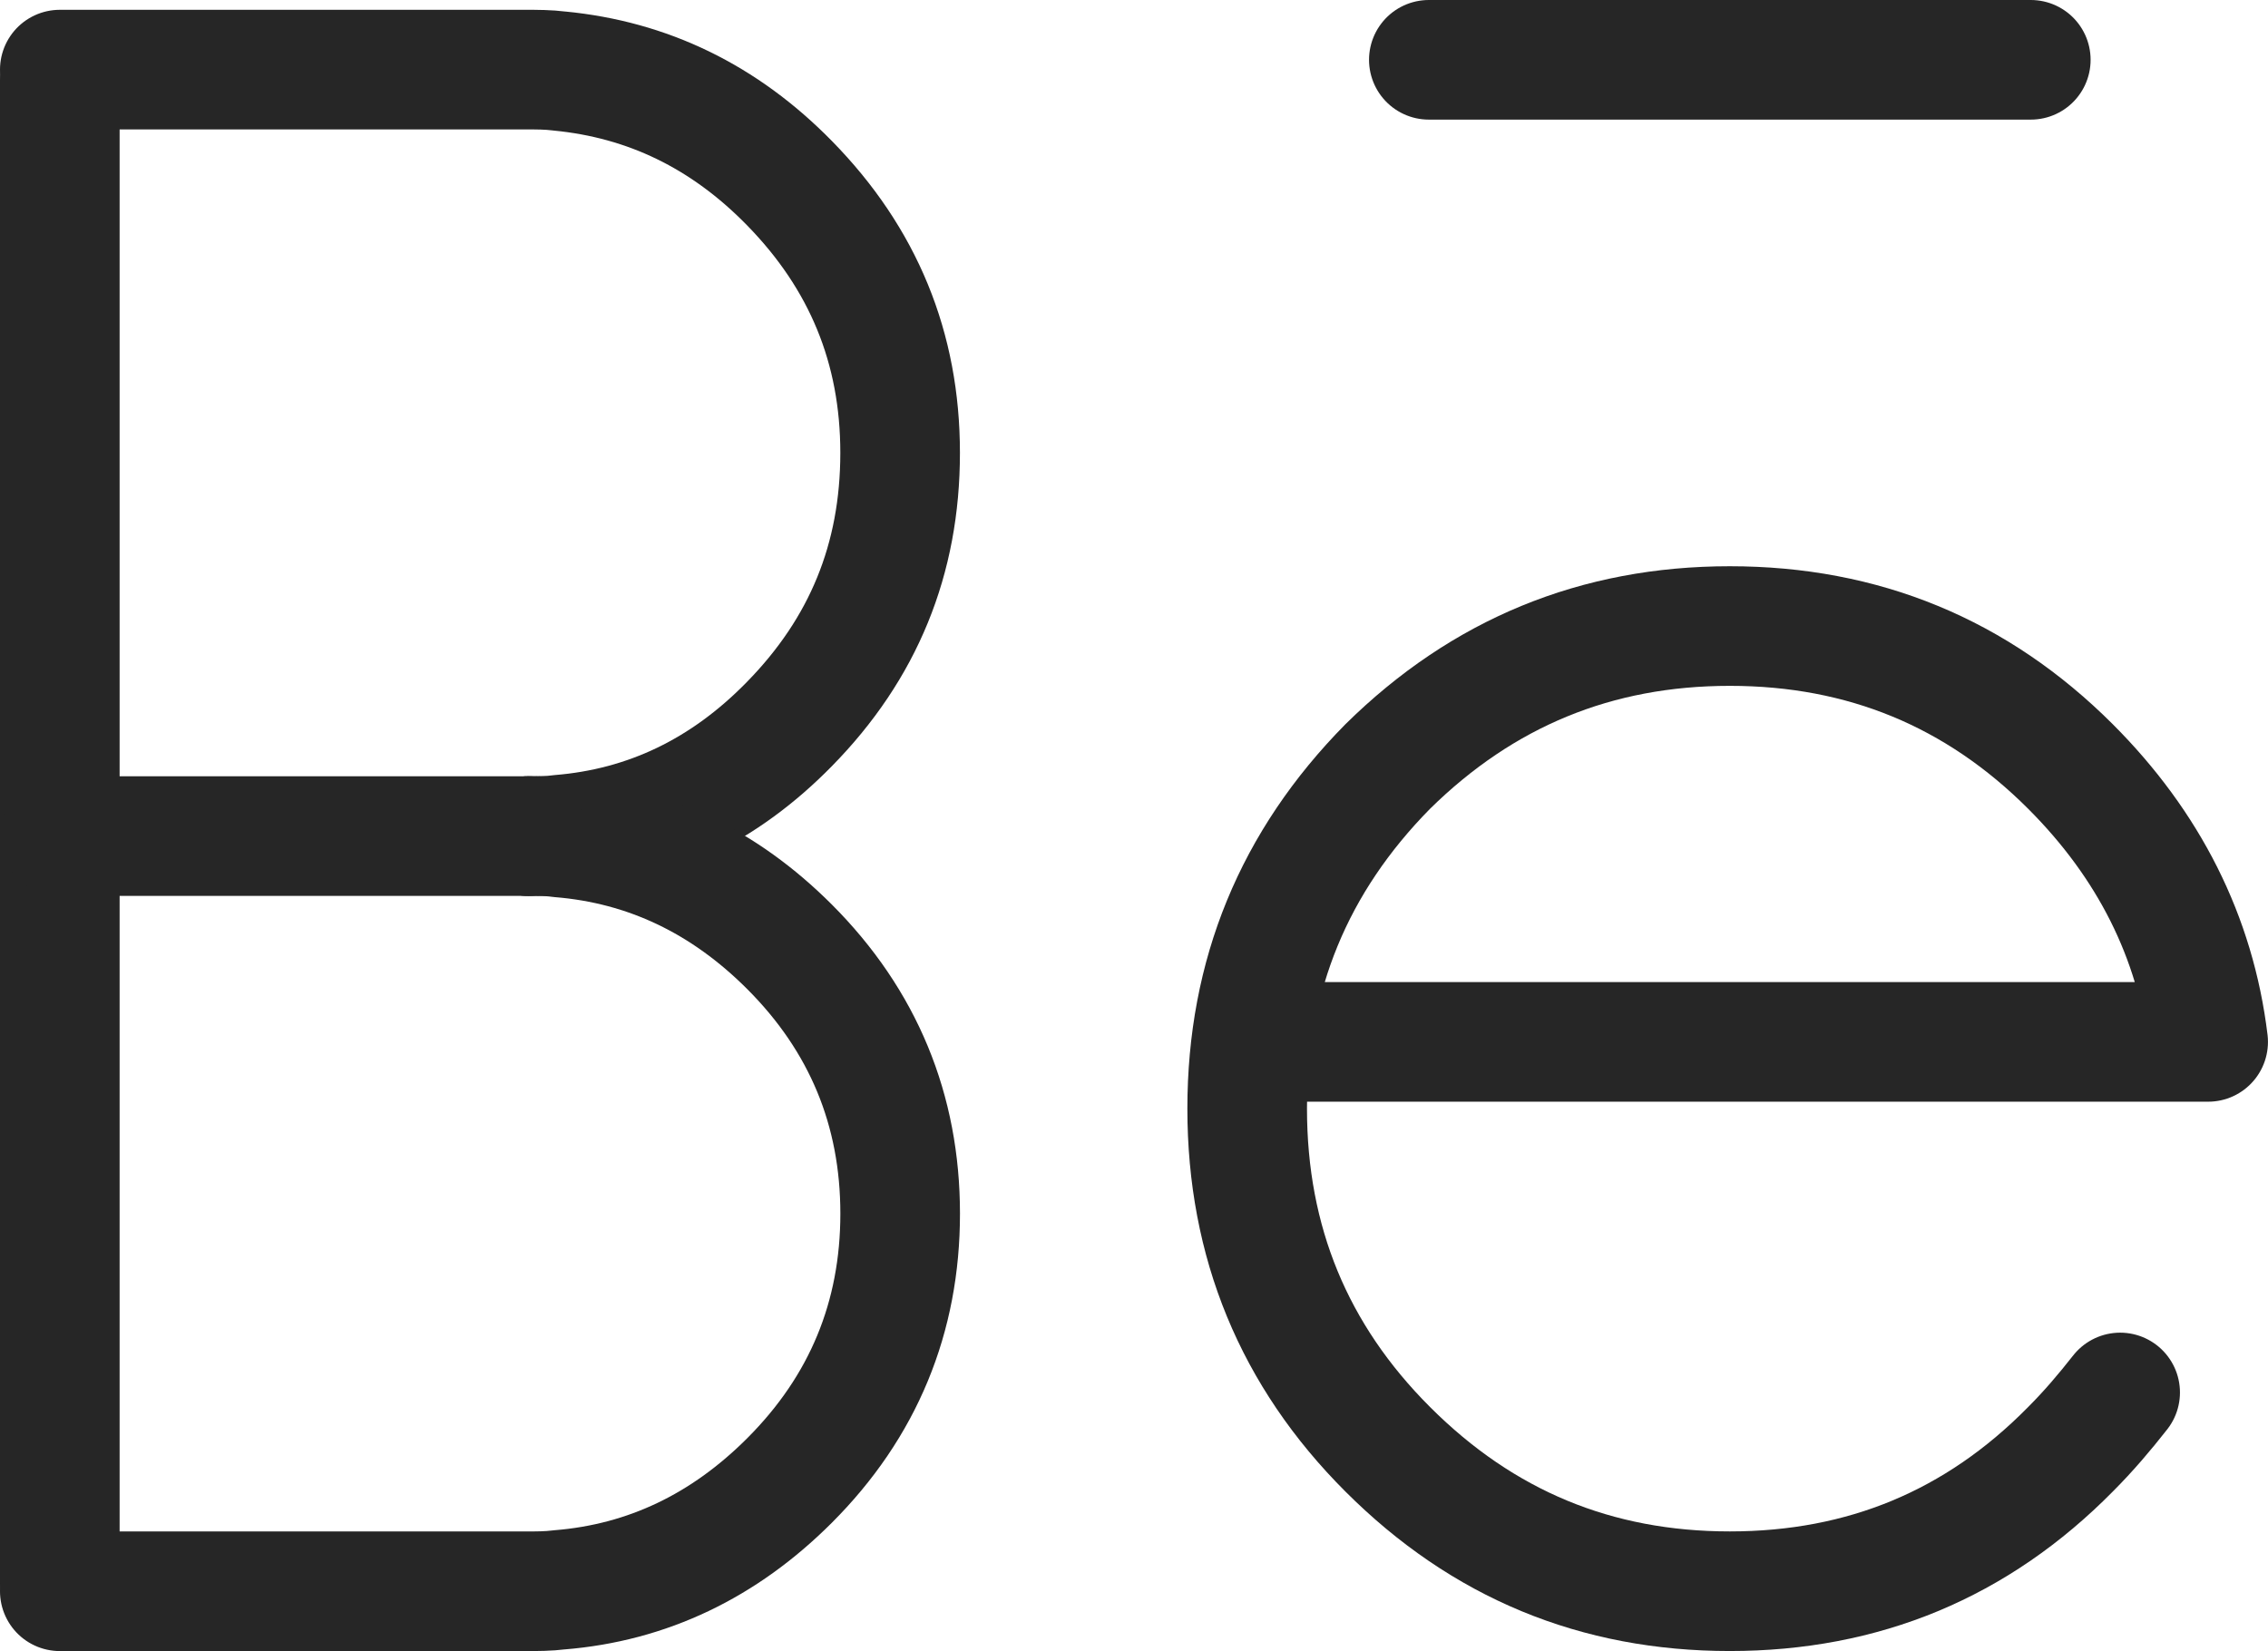
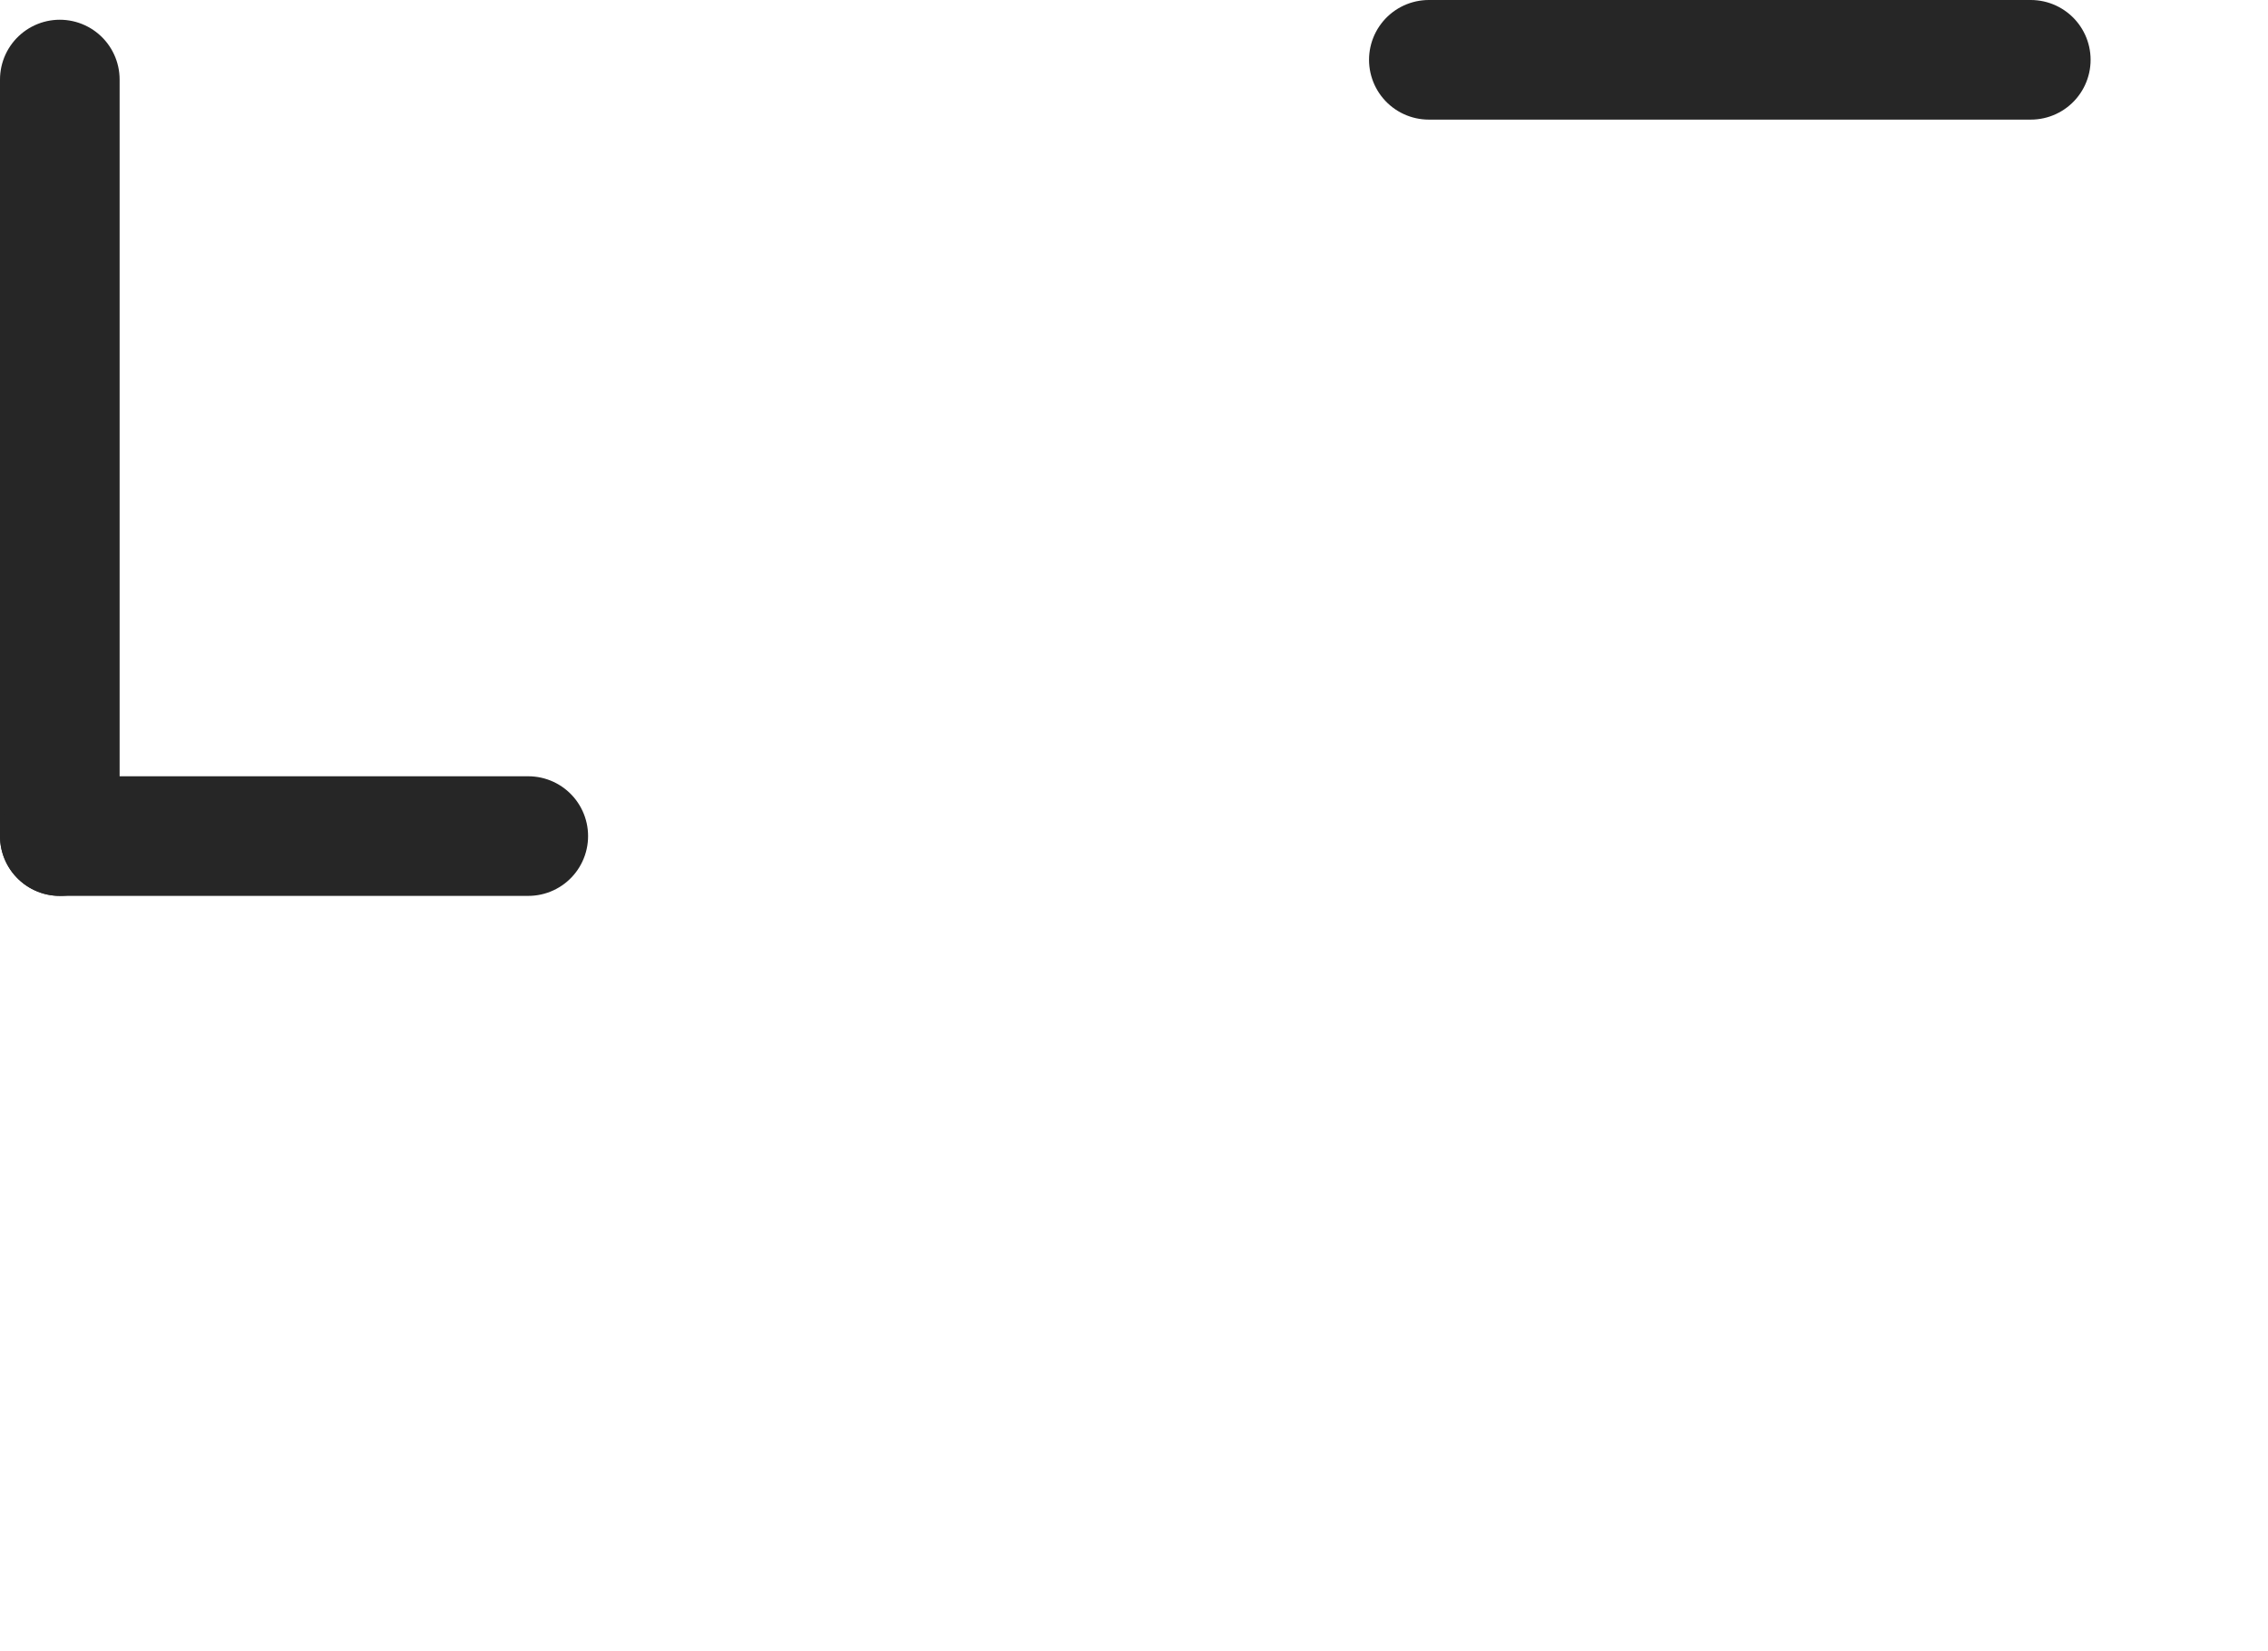
<svg xmlns="http://www.w3.org/2000/svg" version="1.1" x="0px" y="0px" width="56.881px" height="41.411px" viewBox="0 0 56.881 41.411" enable-background="new 0 0 56.881 41.411" xml:space="preserve">
  <defs>

</defs>
-   <path fill="none" stroke="#262626" stroke-width="3" stroke-linecap="round" stroke-linejoin="round" stroke-miterlimit="10" d="   M13.249,20.97c0.248,0,0.533,0,0.783-0.035c2.207-0.178,4.131-1.103,5.768-2.777c1.851-1.887,2.775-4.129,2.775-6.8   c0-2.634-0.925-4.877-2.775-6.764c-1.637-1.673-3.561-2.599-5.768-2.812c-0.284-0.036-0.569-0.036-0.855-0.036H1.5" />
  <line fill="none" stroke="#262626" stroke-width="3" stroke-linecap="round" stroke-linejoin="round" stroke-miterlimit="10" x1="50.932" y1="1.5" x2="35.835" y2="1.5" />
-   <line fill="none" stroke="#262626" stroke-width="3" stroke-linecap="round" stroke-linejoin="round" stroke-miterlimit="10" x1="1.5" y1="39.732" x2="1.5" y2="20.97" />
-   <path fill="none" stroke="#262626" stroke-width="3" stroke-linecap="round" stroke-linejoin="round" stroke-miterlimit="10" d="   M31.564,26.132h23.816c-0.319-2.635-1.495-4.949-3.452-6.906c-2.351-2.35-5.199-3.524-8.545-3.524c-3.347,0-6.195,1.174-8.58,3.524   c-2.351,2.385-3.524,5.233-3.524,8.58c0,3.346,1.174,6.194,3.524,8.543c2.385,2.386,5.233,3.561,8.58,3.561   c3.346,0,6.194-1.175,8.545-3.561c0.461-0.462,0.853-0.925,1.245-1.424" />
-   <path fill="none" stroke="#262626" stroke-width="3" stroke-linecap="round" stroke-linejoin="round" stroke-miterlimit="10" d="   M1.5,39.911h11.678c0.285,0,0.57,0,0.855-0.036c2.207-0.178,4.131-1.104,5.768-2.742c1.851-1.851,2.775-4.094,2.775-6.693   c0-2.599-0.925-4.842-2.775-6.693c-1.637-1.638-3.561-2.563-5.768-2.741c-0.25-0.036-0.535-0.036-0.783-0.036" />
  <line fill="none" stroke="#262626" stroke-width="3" stroke-linecap="round" stroke-linejoin="round" stroke-miterlimit="10" x1="1.5" y1="20.97" x2="1.5" y2="1.995" />
  <line fill="none" stroke="#262626" stroke-width="3" stroke-linecap="round" stroke-linejoin="round" stroke-miterlimit="10" x1="13.249" y1="20.97" x2="1.5" y2="20.97" />
</svg>